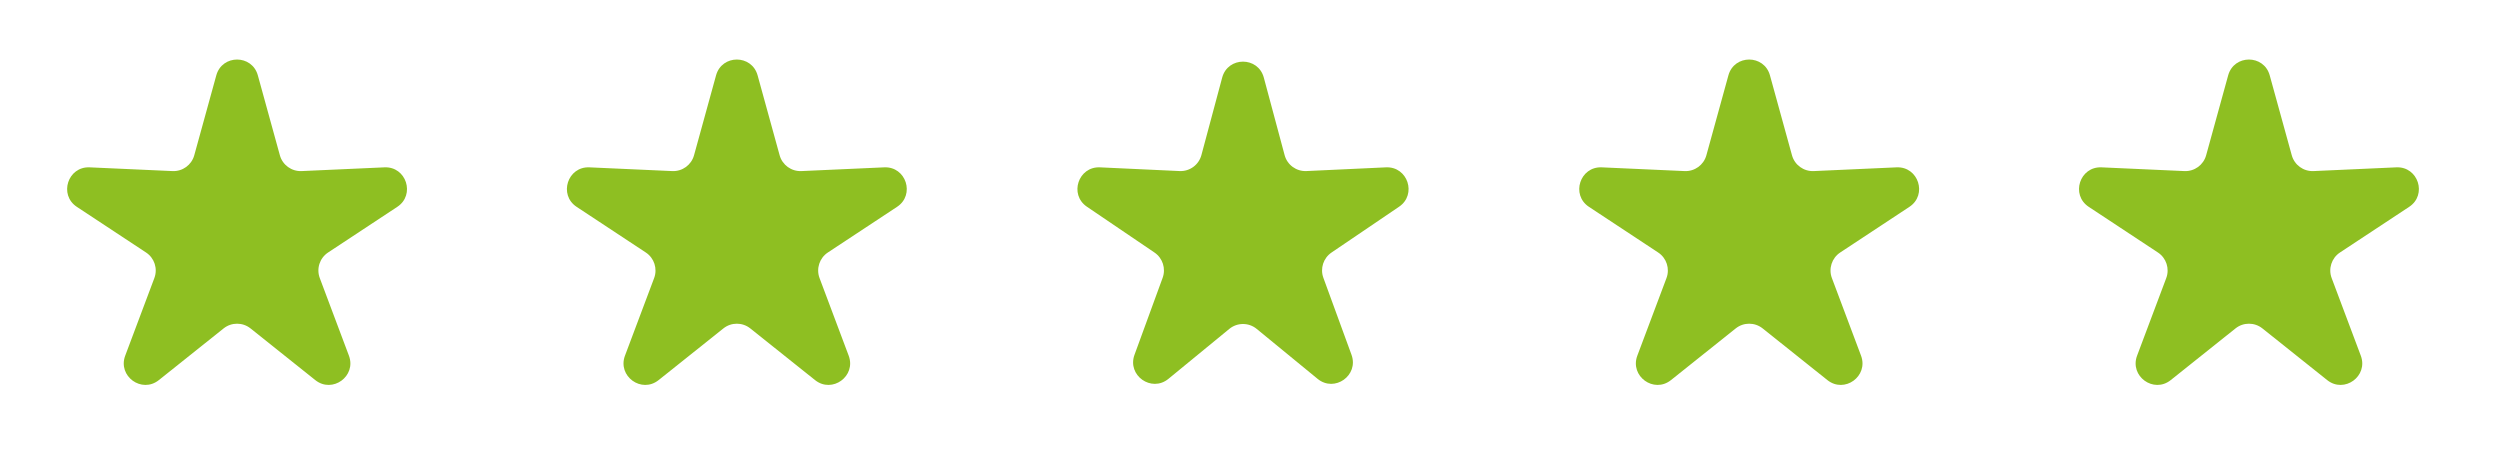
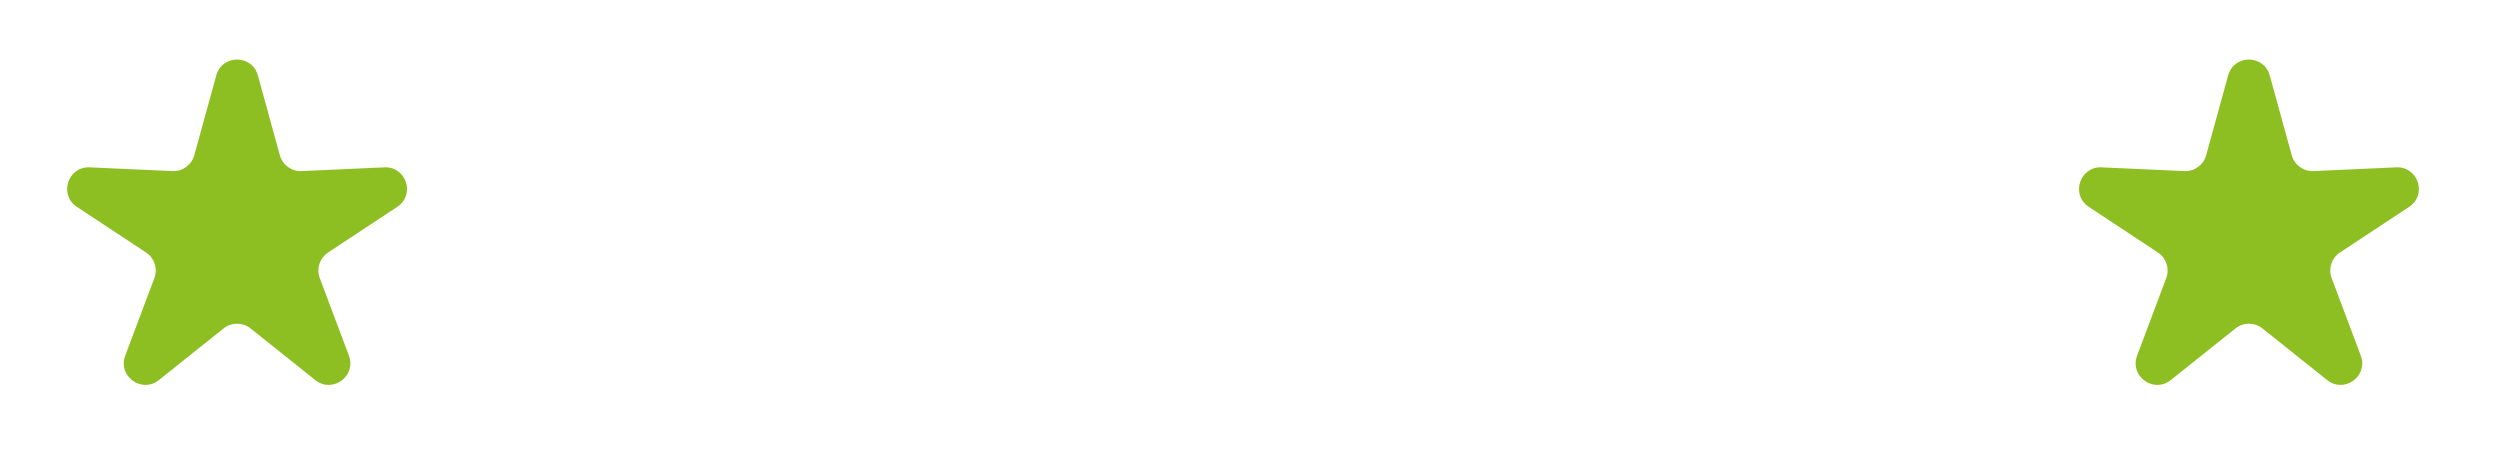
<svg xmlns="http://www.w3.org/2000/svg" width="116" height="22" viewBox="0 0 116 22" fill="none">
  <g id="Group 140">
    <path id="Star 1" d="M10.036 3.497C10.306 2.518 11.694 2.518 11.964 3.497L12.986 7.205C13.11 7.655 13.529 7.959 13.995 7.938L17.838 7.765C18.852 7.719 19.281 9.039 18.434 9.598L15.223 11.716C14.833 11.973 14.673 12.466 14.838 12.903L16.19 16.503C16.547 17.454 15.424 18.27 14.63 17.637L11.624 15.238C11.259 14.947 10.741 14.947 10.376 15.238L7.37 17.637C6.576 18.27 5.453 17.454 5.81 16.503L7.162 12.903C7.327 12.466 7.167 11.973 6.777 11.716L3.566 9.598C2.719 9.039 3.148 7.719 4.162 7.765L8.005 7.938C8.471 7.959 8.89 7.655 9.014 7.205L10.036 3.497Z" fill="#8EBF22" />
-     <path id="Star 2" d="M33.225 3.497C33.495 2.518 34.883 2.518 35.153 3.497L36.175 7.205C36.3 7.655 36.718 7.959 37.185 7.938L41.027 7.765C42.042 7.719 42.471 9.039 41.623 9.598L38.412 11.716C38.023 11.973 37.863 12.466 38.027 12.903L39.379 16.503C39.736 17.454 38.613 18.27 37.819 17.637L34.813 15.238C34.448 14.947 33.93 14.947 33.566 15.238L30.559 17.637C29.765 18.27 28.642 17.454 28.999 16.503L30.352 12.903C30.516 12.466 30.356 11.973 29.966 11.716L26.756 9.598C25.908 9.039 26.337 7.719 27.351 7.765L31.194 7.938C31.66 7.959 32.079 7.655 32.203 7.205L33.225 3.497Z" fill="#8EBF22" />
-     <path id="Star 3" d="M56.709 3.601C56.974 2.613 58.376 2.613 58.641 3.601L59.606 7.197C59.727 7.651 60.149 7.959 60.618 7.937L64.31 7.765C65.318 7.719 65.753 9.026 64.917 9.592L61.782 11.718C61.403 11.975 61.247 12.458 61.404 12.889L62.71 16.462C63.059 17.418 61.924 18.224 61.137 17.579L58.309 15.26C57.941 14.958 57.41 14.958 57.041 15.26L54.214 17.579C53.427 18.224 52.291 17.418 52.641 16.462L53.947 12.889C54.104 12.458 53.948 11.975 53.569 11.718L50.433 9.592C49.598 9.026 50.033 7.719 51.041 7.765L54.733 7.937C55.202 7.959 55.623 7.651 55.745 7.197L56.709 3.601Z" fill="#8EBF22" />
-     <path id="Star 4" d="M80.198 3.497C80.468 2.518 81.856 2.518 82.126 3.497L83.148 7.205C83.272 7.655 83.691 7.959 84.158 7.938L88 7.765C89.014 7.719 89.444 9.039 88.596 9.598L85.385 11.716C84.996 11.973 84.836 12.466 85 12.903L86.352 16.503C86.709 17.454 85.586 18.27 84.792 17.637L81.786 15.238C81.421 14.947 80.903 14.947 80.538 15.238L77.532 17.637C76.738 18.27 75.615 17.454 75.972 16.503L77.325 12.903C77.489 12.466 77.329 11.973 76.939 11.716L73.728 9.598C72.881 9.039 73.31 7.719 74.324 7.765L78.167 7.938C78.633 7.959 79.052 7.655 79.176 7.205L80.198 3.497Z" fill="#8EBF22" />
    <path id="Star 5" d="M103.387 3.497C103.657 2.518 105.045 2.518 105.315 3.497L106.338 7.205C106.462 7.655 106.88 7.959 107.347 7.938L111.189 7.765C112.204 7.719 112.633 9.039 111.785 9.598L108.574 11.716C108.185 11.973 108.025 12.466 108.189 12.903L109.541 16.503C109.899 17.454 108.775 18.27 107.982 17.637L104.975 15.238C104.61 14.947 104.092 14.947 103.728 15.238L100.721 17.637C99.927 18.27 98.804 17.454 99.161 16.503L100.514 12.903C100.678 12.466 100.518 11.973 100.128 11.716L96.918 9.598C96.07 9.039 96.499 7.719 97.513 7.765L101.356 7.938C101.822 7.959 102.241 7.655 102.365 7.205L103.387 3.497Z" fill="#8EBF22" />
  </g>
</svg>